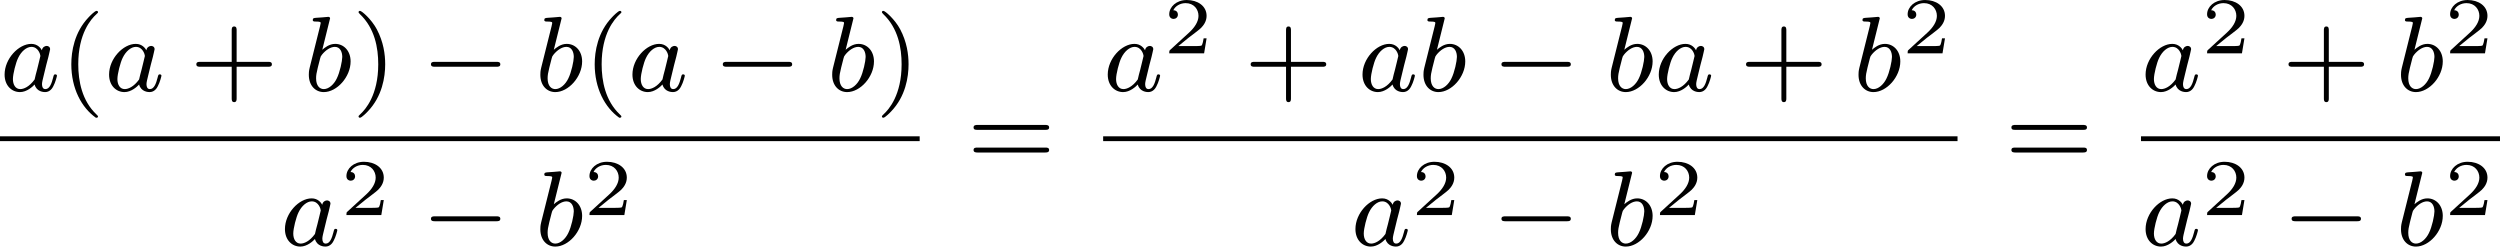
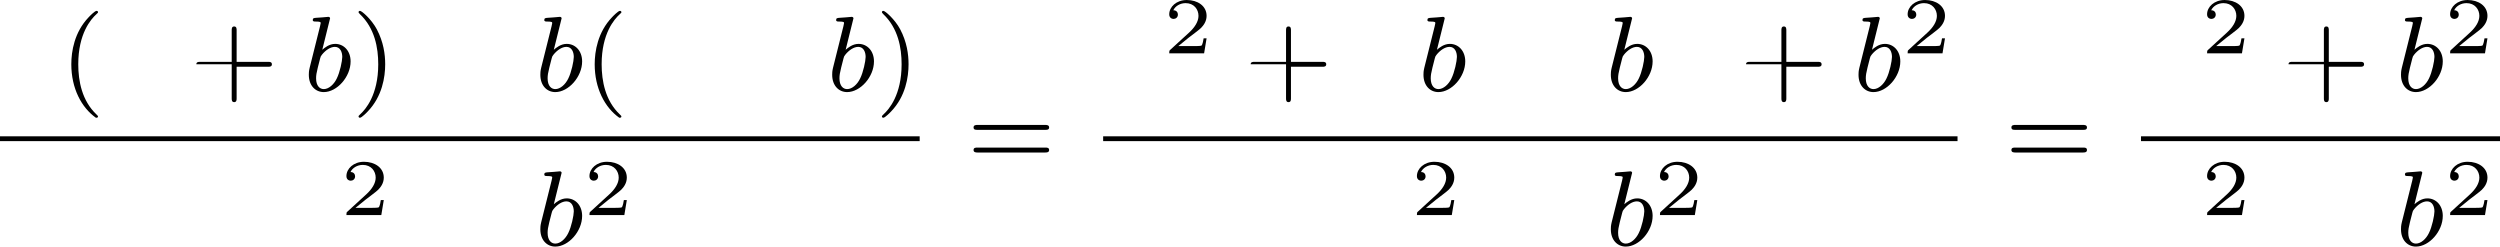
<svg xmlns="http://www.w3.org/2000/svg" xmlns:xlink="http://www.w3.org/1999/xlink" version="1.1" width="372.875pt" height="36.776pt" viewBox="323.799 254.449 372.875 36.776">
  <defs>
    <path id="g2-50" d="M3.216-1.118H2.995C2.983-1.034 2.923-.64 2.833-.574C2.792-.538 2.307-.538 2.224-.538H1.106L1.871-1.16C2.074-1.321 2.606-1.704 2.792-1.883C2.971-2.062 3.216-2.367 3.216-2.792C3.216-3.539 2.54-3.975 1.739-3.975C.968-3.975 .43-3.467 .43-2.905C.43-2.6 .687-2.564 .753-2.564C.903-2.564 1.076-2.672 1.076-2.887C1.076-3.019 .998-3.21 .735-3.21C.873-3.515 1.237-3.742 1.65-3.742C2.277-3.742 2.612-3.276 2.612-2.792C2.612-2.367 2.331-1.931 1.913-1.548L.496-.251C.436-.191 .43-.185 .43 0H3.031L3.216-1.118Z" />
-     <path id="g0-0" d="M5.571-1.809C5.699-1.809 5.874-1.809 5.874-1.993S5.699-2.176 5.571-2.176H1.004C.877-2.176 .701-2.176 .701-1.993S.877-1.809 1.004-1.809H5.571Z" />
-     <path id="g1-97" d="M3.124-3.037C3.053-3.172 2.821-3.515 2.335-3.515C1.387-3.515 .343-2.407 .343-1.227C.343-.399 .877 .08 1.49 .08C2 .08 2.439-.327 2.582-.486C2.726 .064 3.268 .08 3.363 .08C3.73 .08 3.913-.223 3.977-.359C4.136-.646 4.248-1.108 4.248-1.14C4.248-1.188 4.216-1.243 4.121-1.243S4.009-1.196 3.961-.996C3.85-.558 3.698-.143 3.387-.143C3.204-.143 3.132-.295 3.132-.518C3.132-.654 3.204-.925 3.252-1.124S3.419-1.801 3.451-1.945L3.61-2.55C3.65-2.742 3.738-3.076 3.738-3.116C3.738-3.3 3.587-3.363 3.483-3.363C3.363-3.363 3.164-3.284 3.124-3.037ZM2.582-.861C2.184-.311 1.769-.143 1.514-.143C1.148-.143 .964-.478 .964-.893C.964-1.267 1.18-2.12 1.355-2.471C1.586-2.957 1.977-3.292 2.343-3.292C2.861-3.292 3.013-2.71 3.013-2.614C3.013-2.582 2.813-1.801 2.766-1.594C2.662-1.219 2.662-1.203 2.582-.861Z" />
    <path id="g1-98" d="M1.945-5.292C1.953-5.308 1.977-5.412 1.977-5.42C1.977-5.46 1.945-5.531 1.849-5.531C1.817-5.531 1.57-5.507 1.387-5.491L.94-5.46C.765-5.444 .685-5.436 .685-5.292C.685-5.181 .797-5.181 .893-5.181C1.275-5.181 1.275-5.133 1.275-5.061C1.275-5.013 1.196-4.694 1.148-4.511L.454-1.737C.391-1.467 .391-1.347 .391-1.211C.391-.391 .893 .08 1.506 .08C2.487 .08 3.507-1.052 3.507-2.208C3.507-2.997 2.997-3.515 2.359-3.515C1.913-3.515 1.57-3.228 1.395-3.076L1.945-5.292ZM1.506-.143C1.219-.143 .933-.367 .933-.948C.933-1.164 .964-1.363 1.06-1.745C1.116-1.977 1.172-2.2 1.235-2.431C1.275-2.574 1.275-2.59 1.371-2.71C1.642-3.045 2-3.292 2.335-3.292C2.734-3.292 2.885-2.901 2.885-2.542C2.885-2.248 2.71-1.395 2.471-.925C2.264-.494 1.881-.143 1.506-.143Z" />
    <path id="g4-40" d="M2.654 1.993C2.718 1.993 2.813 1.993 2.813 1.897C2.813 1.865 2.805 1.857 2.702 1.753C1.61 .725 1.339-.757 1.339-1.993C1.339-4.288 2.287-5.364 2.694-5.731C2.805-5.834 2.813-5.842 2.813-5.882S2.782-5.978 2.702-5.978C2.574-5.978 2.176-5.571 2.112-5.499C1.044-4.384 .821-2.949 .821-1.993C.821-.207 1.57 1.227 2.654 1.993Z" />
    <path id="g4-41" d="M2.463-1.993C2.463-2.75 2.335-3.658 1.841-4.599C1.451-5.332 .725-5.978 .582-5.978C.502-5.978 .478-5.922 .478-5.882C.478-5.85 .478-5.834 .574-5.738C1.69-4.678 1.945-3.22 1.945-1.993C1.945 .295 .996 1.379 .59 1.745C.486 1.849 .478 1.857 .478 1.897S.502 1.993 .582 1.993C.709 1.993 1.108 1.586 1.172 1.514C2.24 .399 2.463-1.036 2.463-1.993Z" />
-     <path id="g4-43" d="M3.475-1.809H5.818C5.93-1.809 6.105-1.809 6.105-1.993S5.93-2.176 5.818-2.176H3.475V-4.527C3.475-4.639 3.475-4.814 3.292-4.814S3.108-4.639 3.108-4.527V-2.176H.757C.646-2.176 .47-2.176 .47-1.993S.646-1.809 .757-1.809H3.108V.542C3.108 .654 3.108 .829 3.292 .829S3.475 .654 3.475 .542V-1.809Z" />
+     <path id="g4-43" d="M3.475-1.809H5.818C5.93-1.809 6.105-1.809 6.105-1.993S5.93-2.176 5.818-2.176H3.475V-4.527C3.475-4.639 3.475-4.814 3.292-4.814S3.108-4.639 3.108-4.527V-2.176H.757C.646-2.176 .47-2.176 .47-1.993H3.108V.542C3.108 .654 3.108 .829 3.292 .829S3.475 .654 3.475 .542V-1.809Z" />
    <path id="g4-61" d="M5.826-2.654C5.946-2.654 6.105-2.654 6.105-2.837S5.914-3.021 5.794-3.021H.781C.662-3.021 .47-3.021 .47-2.837S.63-2.654 .749-2.654H5.826ZM5.794-.964C5.914-.964 6.105-.964 6.105-1.148S5.946-1.331 5.826-1.331H.749C.63-1.331 .47-1.331 .47-1.148S.662-.964 .781-.964H5.794Z" />
  </defs>
  <g id="page1" transform="matrix(2 0 0 2 0 0)">
    <use x="161.899" y="134.012" xlink:href="#g1-97" />
    <use x="166.397" y="134.012" xlink:href="#g4-40" />
    <use x="169.691" y="134.012" xlink:href="#g1-97" />
    <use x="176.071" y="134.012" xlink:href="#g4-43" />
    <use x="184.539" y="134.012" xlink:href="#g1-98" />
    <use x="188.162" y="134.012" xlink:href="#g4-41" />
    <use x="193.337" y="134.012" xlink:href="#g0-0" />
    <use x="201.805" y="134.012" xlink:href="#g1-98" />
    <use x="205.428" y="134.012" xlink:href="#g4-40" />
    <use x="208.721" y="134.012" xlink:href="#g1-97" />
    <use x="215.101" y="134.012" xlink:href="#g0-0" />
    <use x="223.569" y="134.012" xlink:href="#g1-98" />
    <use x="227.192" y="134.012" xlink:href="#g4-41" />
    <rect x="161.899" y="137.39" height=".359" width="68.585" />
    <use x="182.806" y="145.533" xlink:href="#g1-97" />
    <use x="187.304" y="143.264" xlink:href="#g2-50" />
    <use x="193.337" y="145.533" xlink:href="#g0-0" />
    <use x="201.805" y="145.533" xlink:href="#g1-98" />
    <use x="205.428" y="143.264" xlink:href="#g2-50" />
    <use x="234.033" y="139.562" xlink:href="#g4-61" />
    <use x="244.167" y="134.012" xlink:href="#g1-97" />
    <use x="248.665" y="131.2" xlink:href="#g2-50" />
    <use x="254.698" y="134.012" xlink:href="#g4-43" />
    <use x="263.166" y="134.012" xlink:href="#g1-97" />
    <use x="267.664" y="134.012" xlink:href="#g1-98" />
    <use x="273.169" y="134.012" xlink:href="#g0-0" />
    <use x="281.637" y="134.012" xlink:href="#g1-98" />
    <use x="285.26" y="134.012" xlink:href="#g1-97" />
    <use x="291.64" y="134.012" xlink:href="#g4-43" />
    <use x="300.108" y="134.012" xlink:href="#g1-98" />
    <use x="303.731" y="131.2" xlink:href="#g2-50" />
    <rect x="244.167" y="137.39" height=".359" width="63.715" />
    <use x="262.638" y="145.533" xlink:href="#g1-97" />
    <use x="267.136" y="143.264" xlink:href="#g2-50" />
    <use x="273.169" y="145.533" xlink:href="#g0-0" />
    <use x="281.637" y="145.533" xlink:href="#g1-98" />
    <use x="285.26" y="143.264" xlink:href="#g2-50" />
    <use x="311.43" y="139.562" xlink:href="#g4-61" />
    <use x="321.564" y="134.012" xlink:href="#g1-97" />
    <use x="326.062" y="131.2" xlink:href="#g2-50" />
    <use x="332.095" y="134.012" xlink:href="#g4-43" />
    <use x="340.563" y="134.012" xlink:href="#g1-98" />
    <use x="344.186" y="131.2" xlink:href="#g2-50" />
    <rect x="321.564" y="137.39" height=".359" width="26.773" />
    <use x="321.564" y="145.533" xlink:href="#g1-97" />
    <use x="326.062" y="143.264" xlink:href="#g2-50" />
    <use x="332.095" y="145.533" xlink:href="#g0-0" />
    <use x="340.563" y="145.533" xlink:href="#g1-98" />
    <use x="344.186" y="143.264" xlink:href="#g2-50" />
  </g>
</svg>